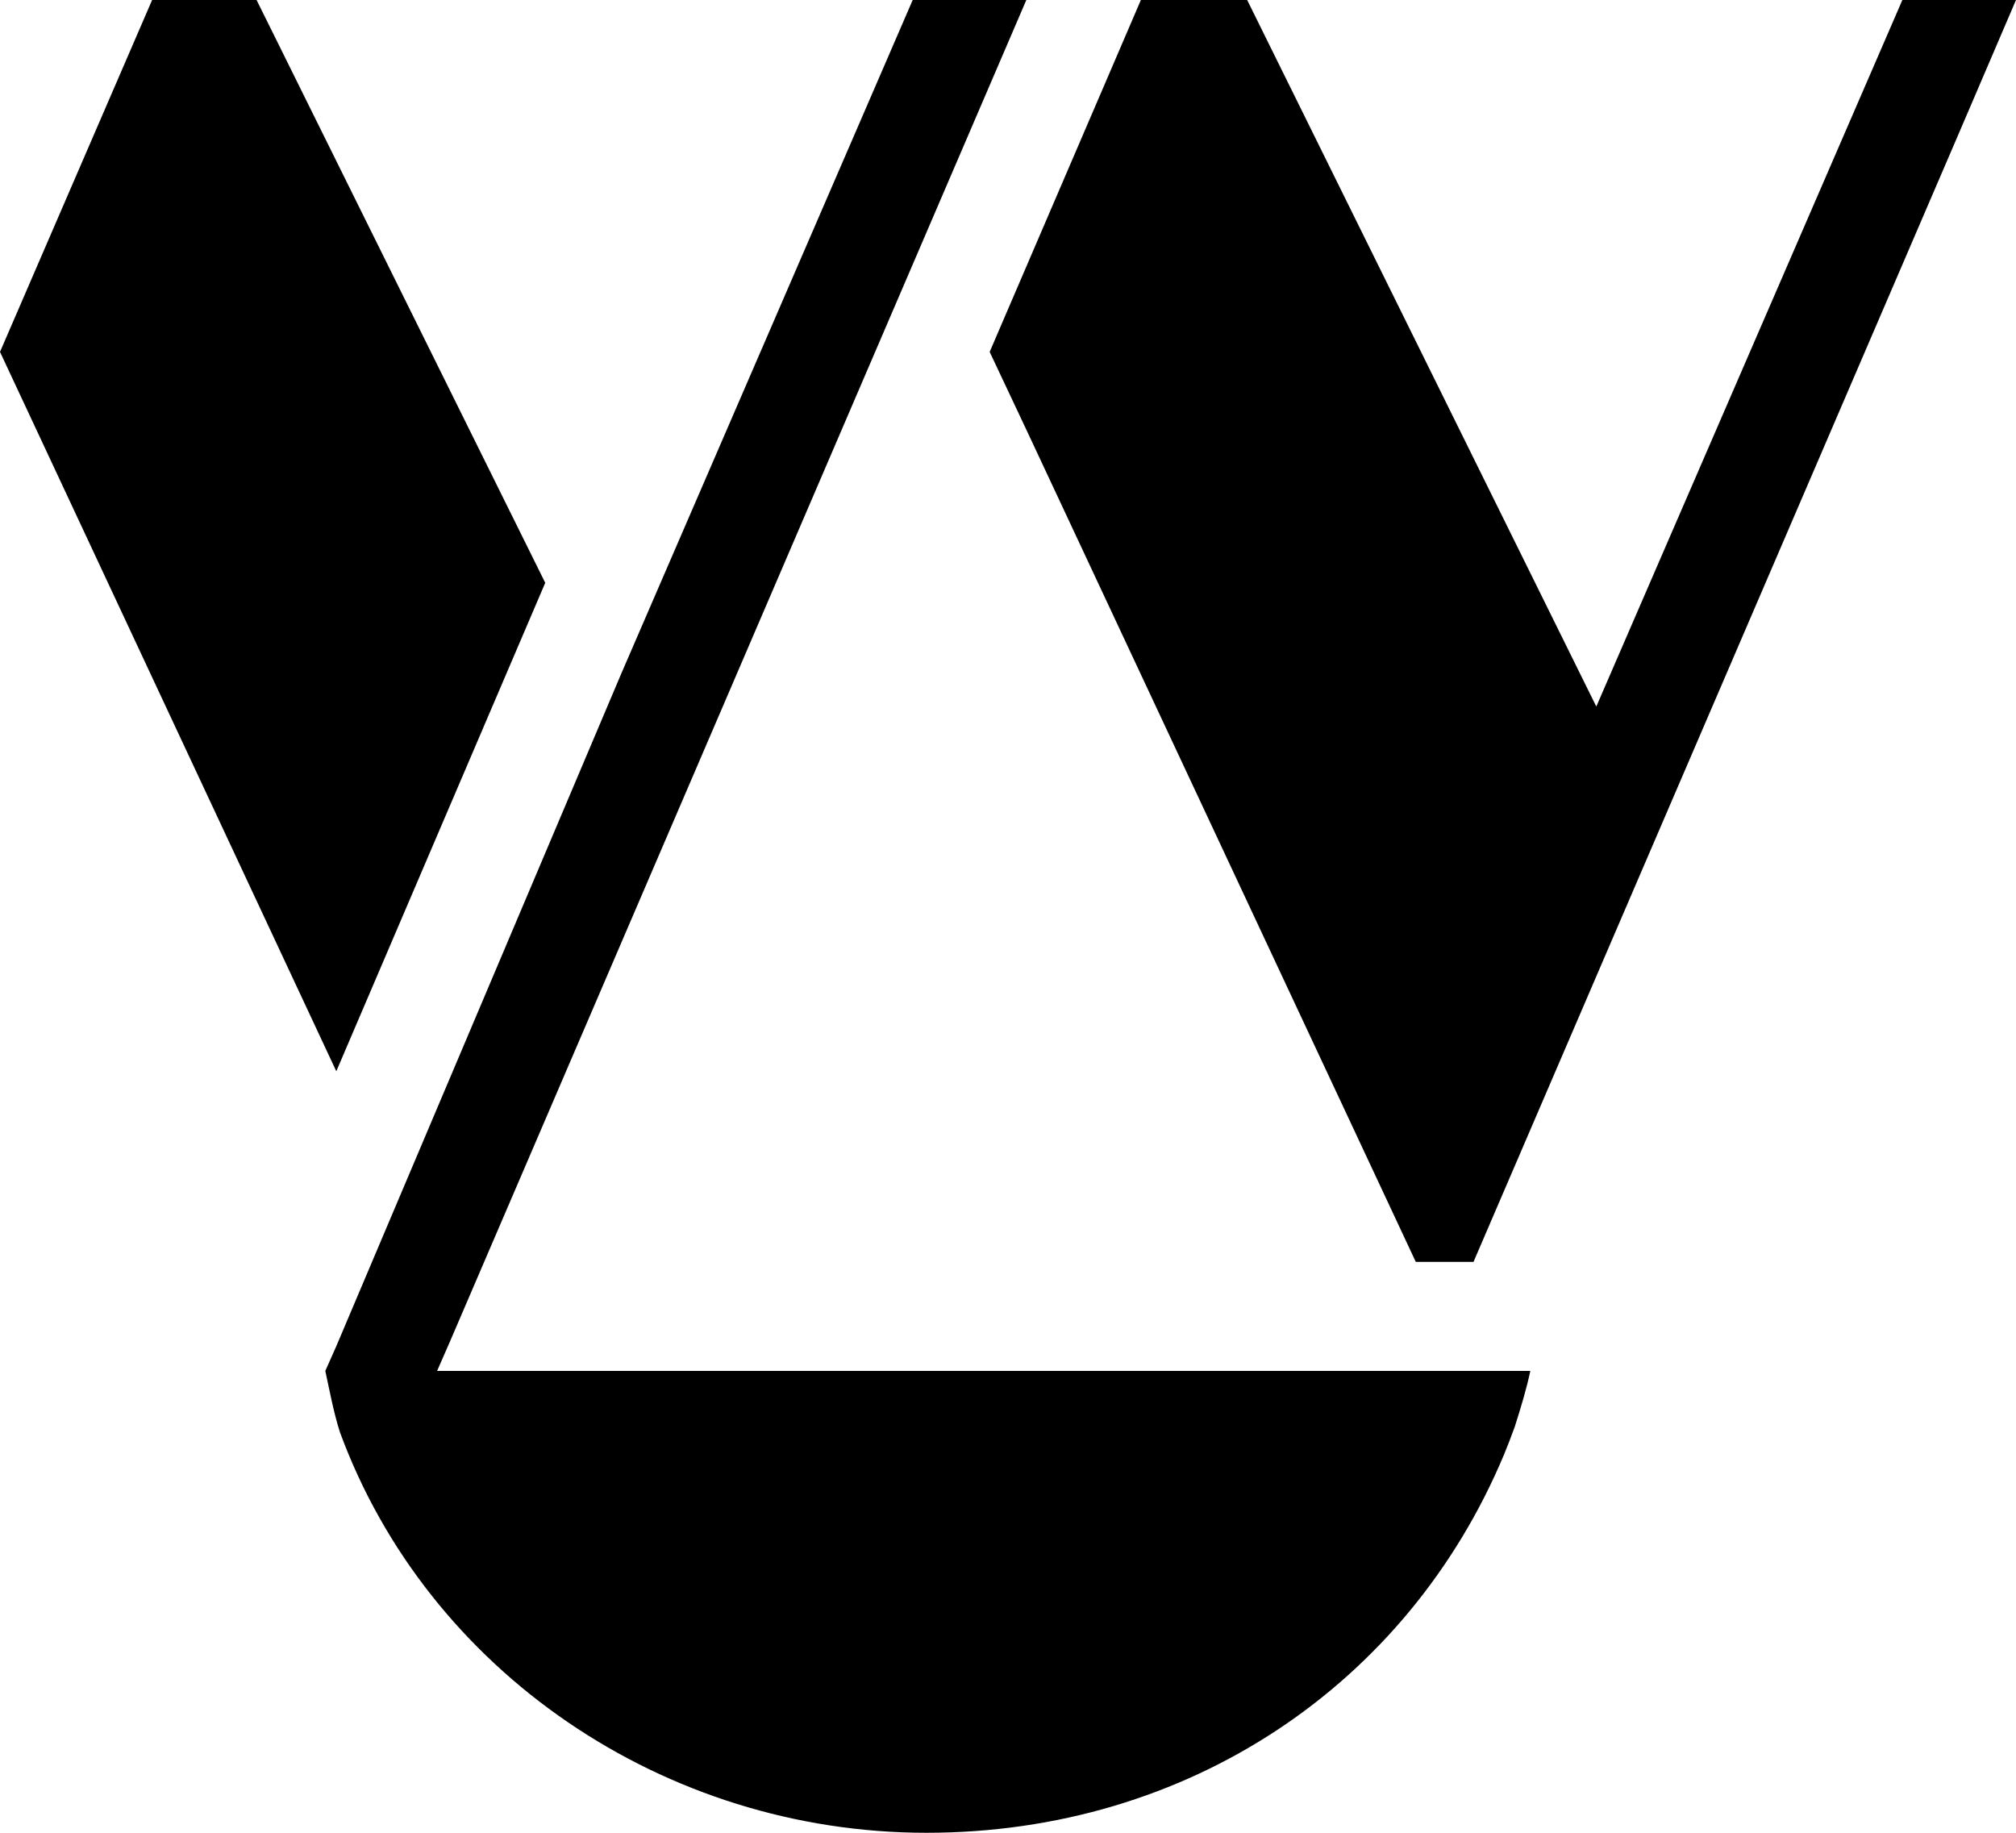
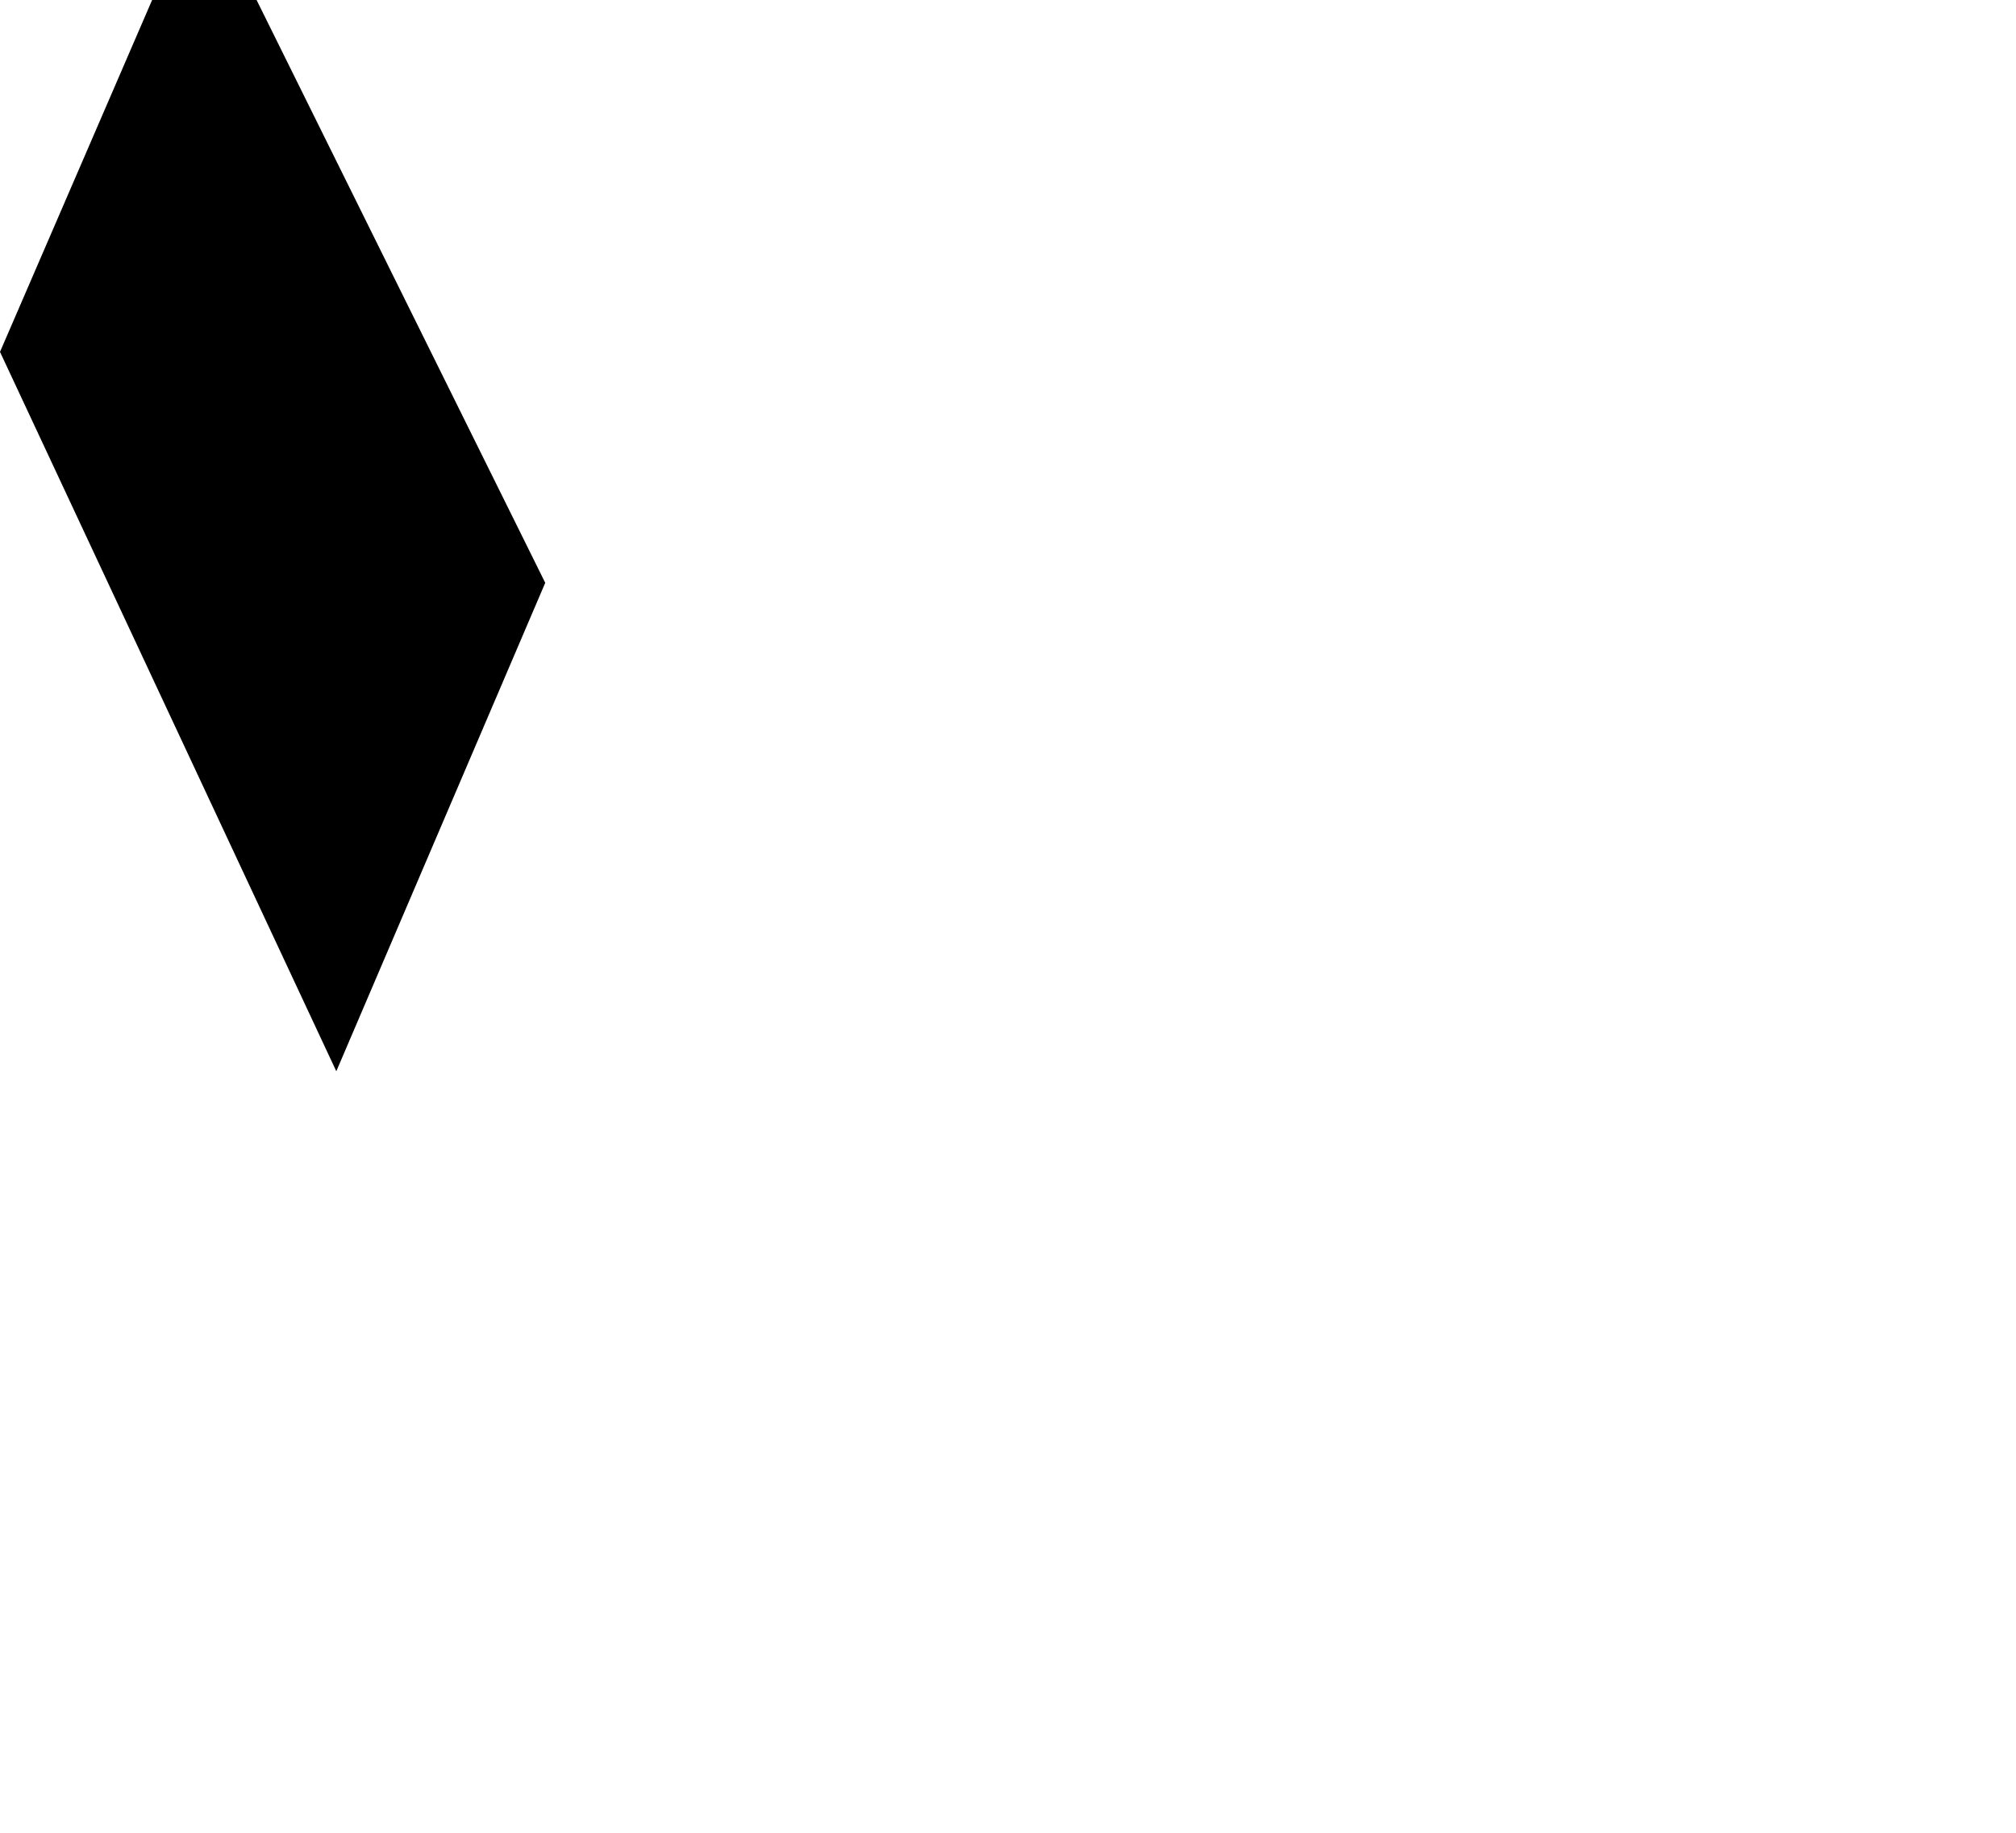
<svg xmlns="http://www.w3.org/2000/svg" id="Layer_1" data-name="Layer 1" version="1.1" viewBox="0 0 220 200">
  <defs>
    <style>
      .cls-1 {
        fill: #000;
        stroke-width: 0px;
      }
    </style>
  </defs>
  <polygon class="cls-1" points="59.5 63.6 28 0 16.6 0 0 38.4 36.7 116.9 59.5 63.6" />
-   <path class="cls-1" d="M63.4,149.6h-15.7l1.4-3.2h0L112,0h-12.4l-31.8,73.5-31.1,73.4h0l-1.2,2.7h0c.5,2.3.9,4.5,1.6,6.7,9.6,26.1,35.4,43.7,64,43.7s52.5-16.2,63-41.2l.6-1.5c.2-.5.4-1.1.6-1.6.7-2.2,1.3-4.2,1.7-6.1H63.4Z" />
-   <polygon class="cls-1" points="207.6 0 174.2 77.1 136.1 0 124.5 0 108 38.4 112.1 47.1 154.5 137.7 160.8 137.7 214 14 214 14 220 0 207.6 0" />
</svg>